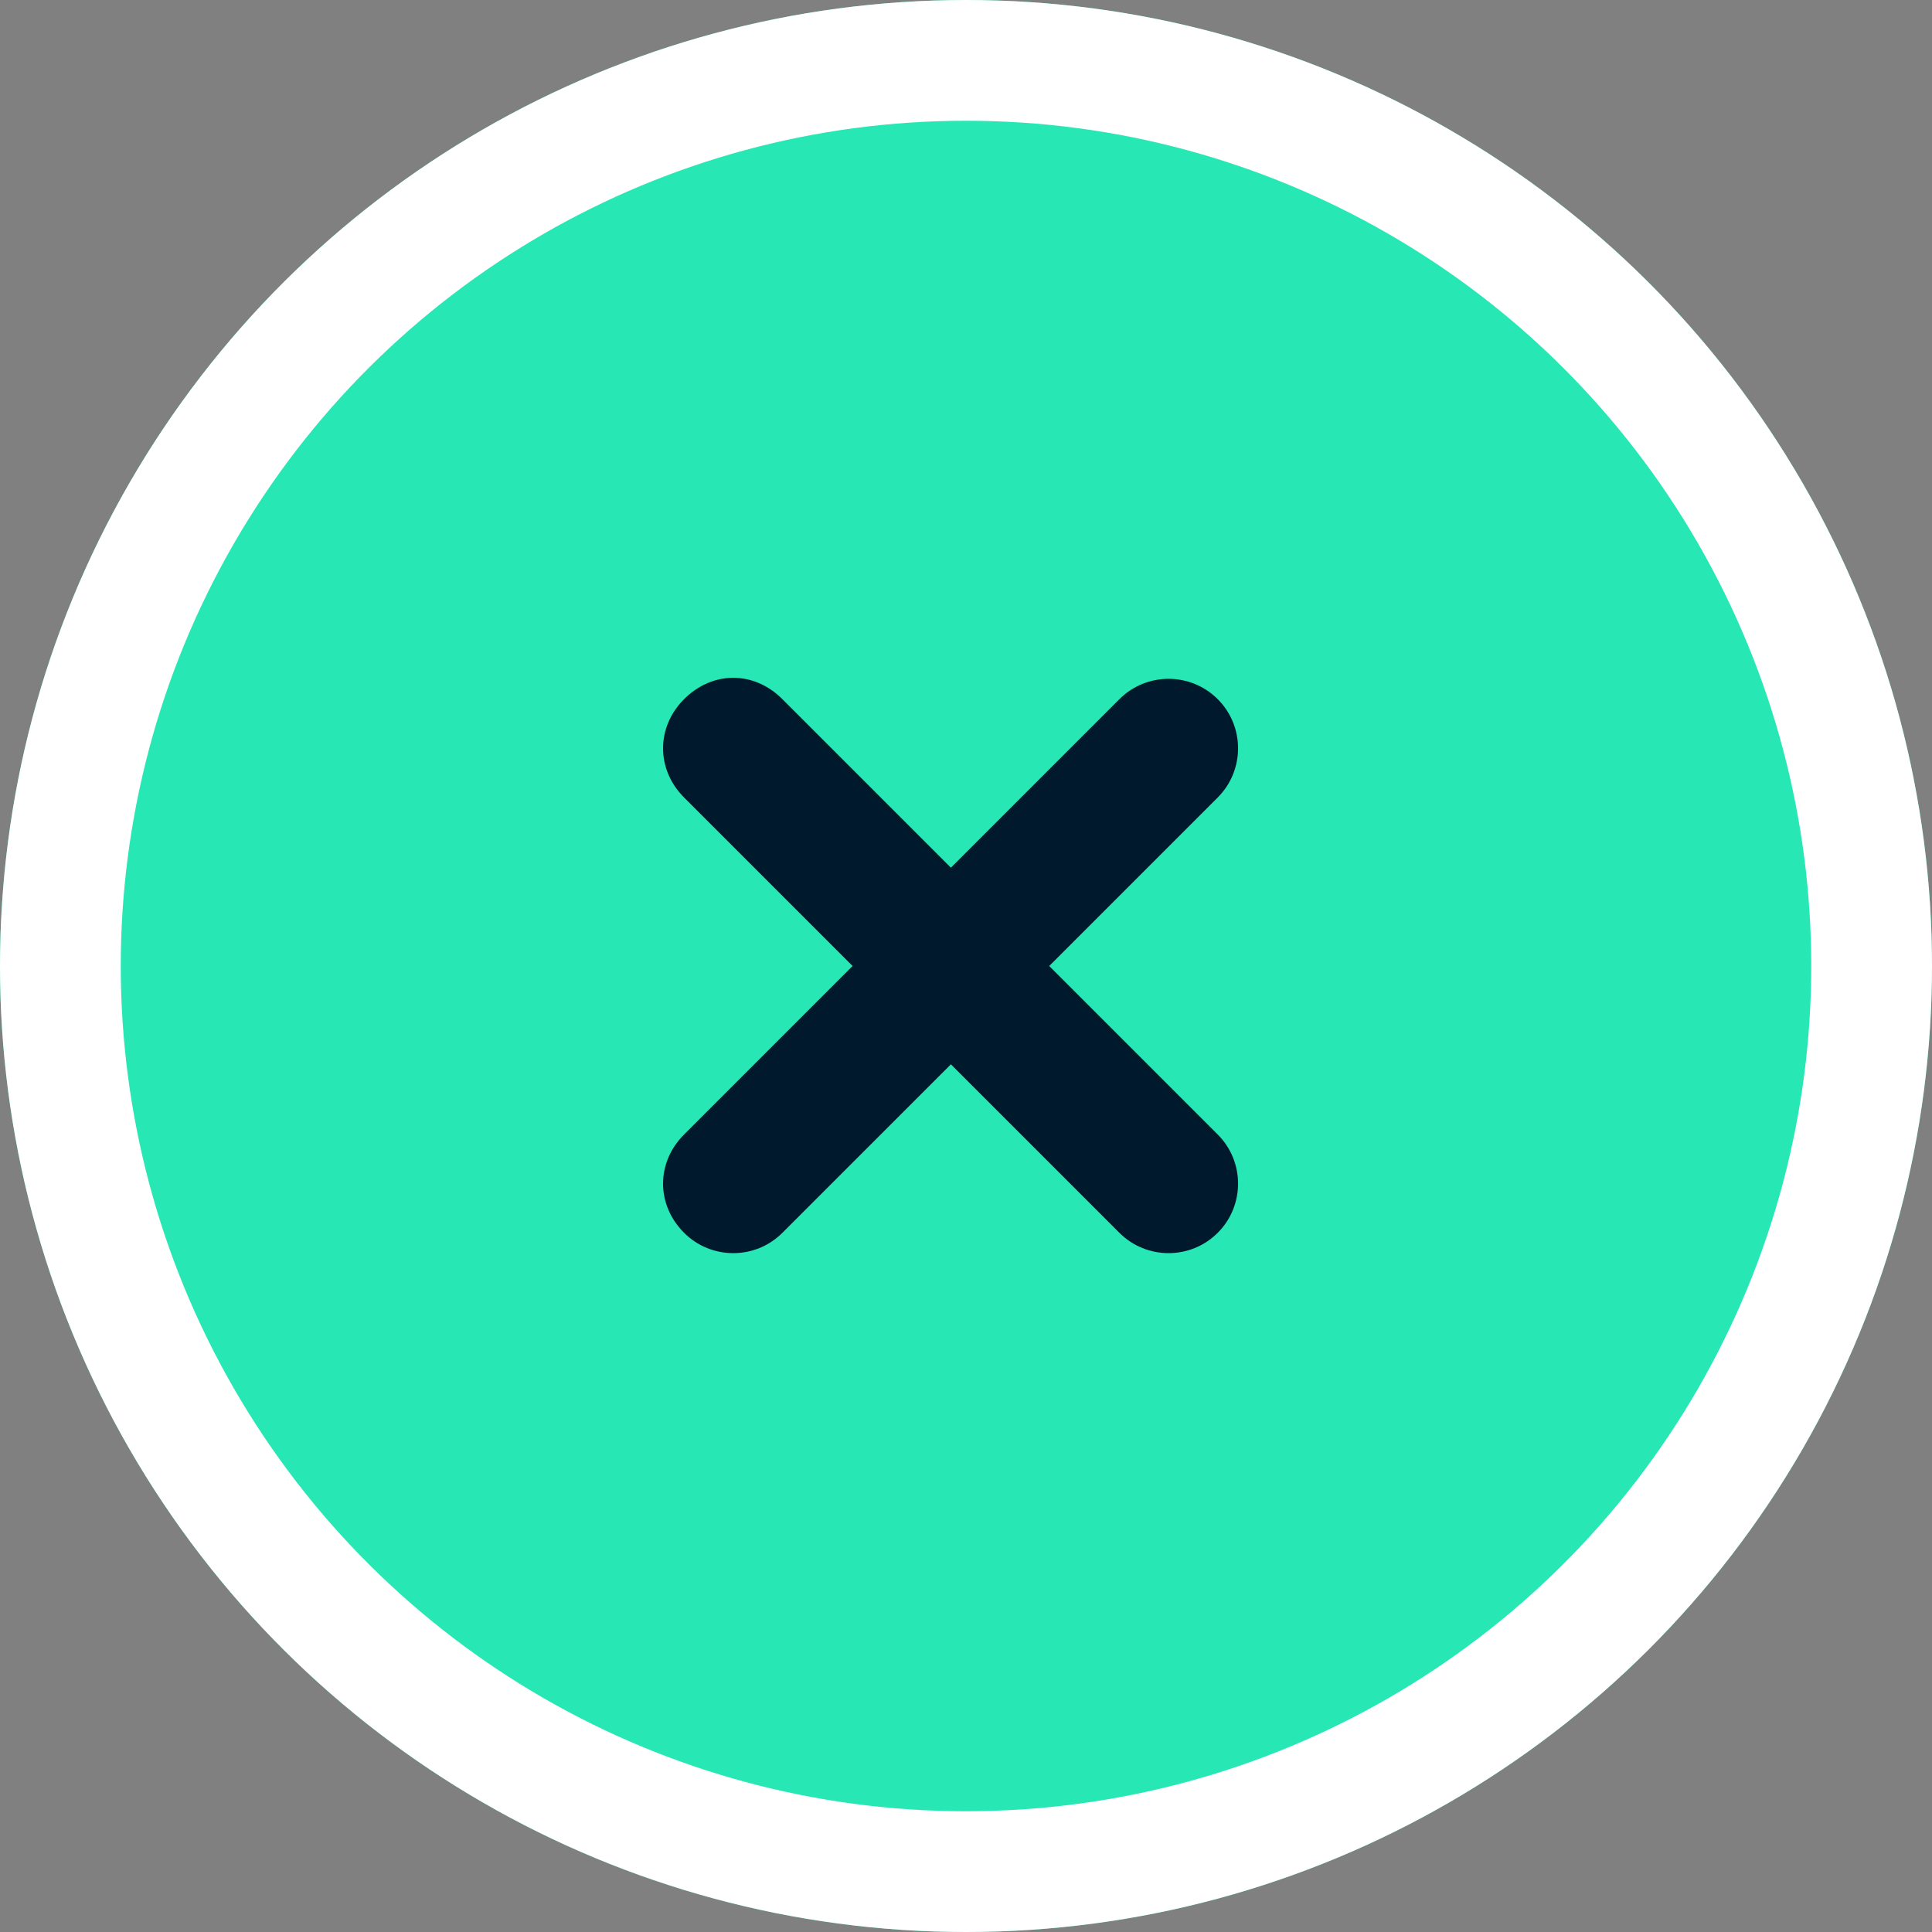
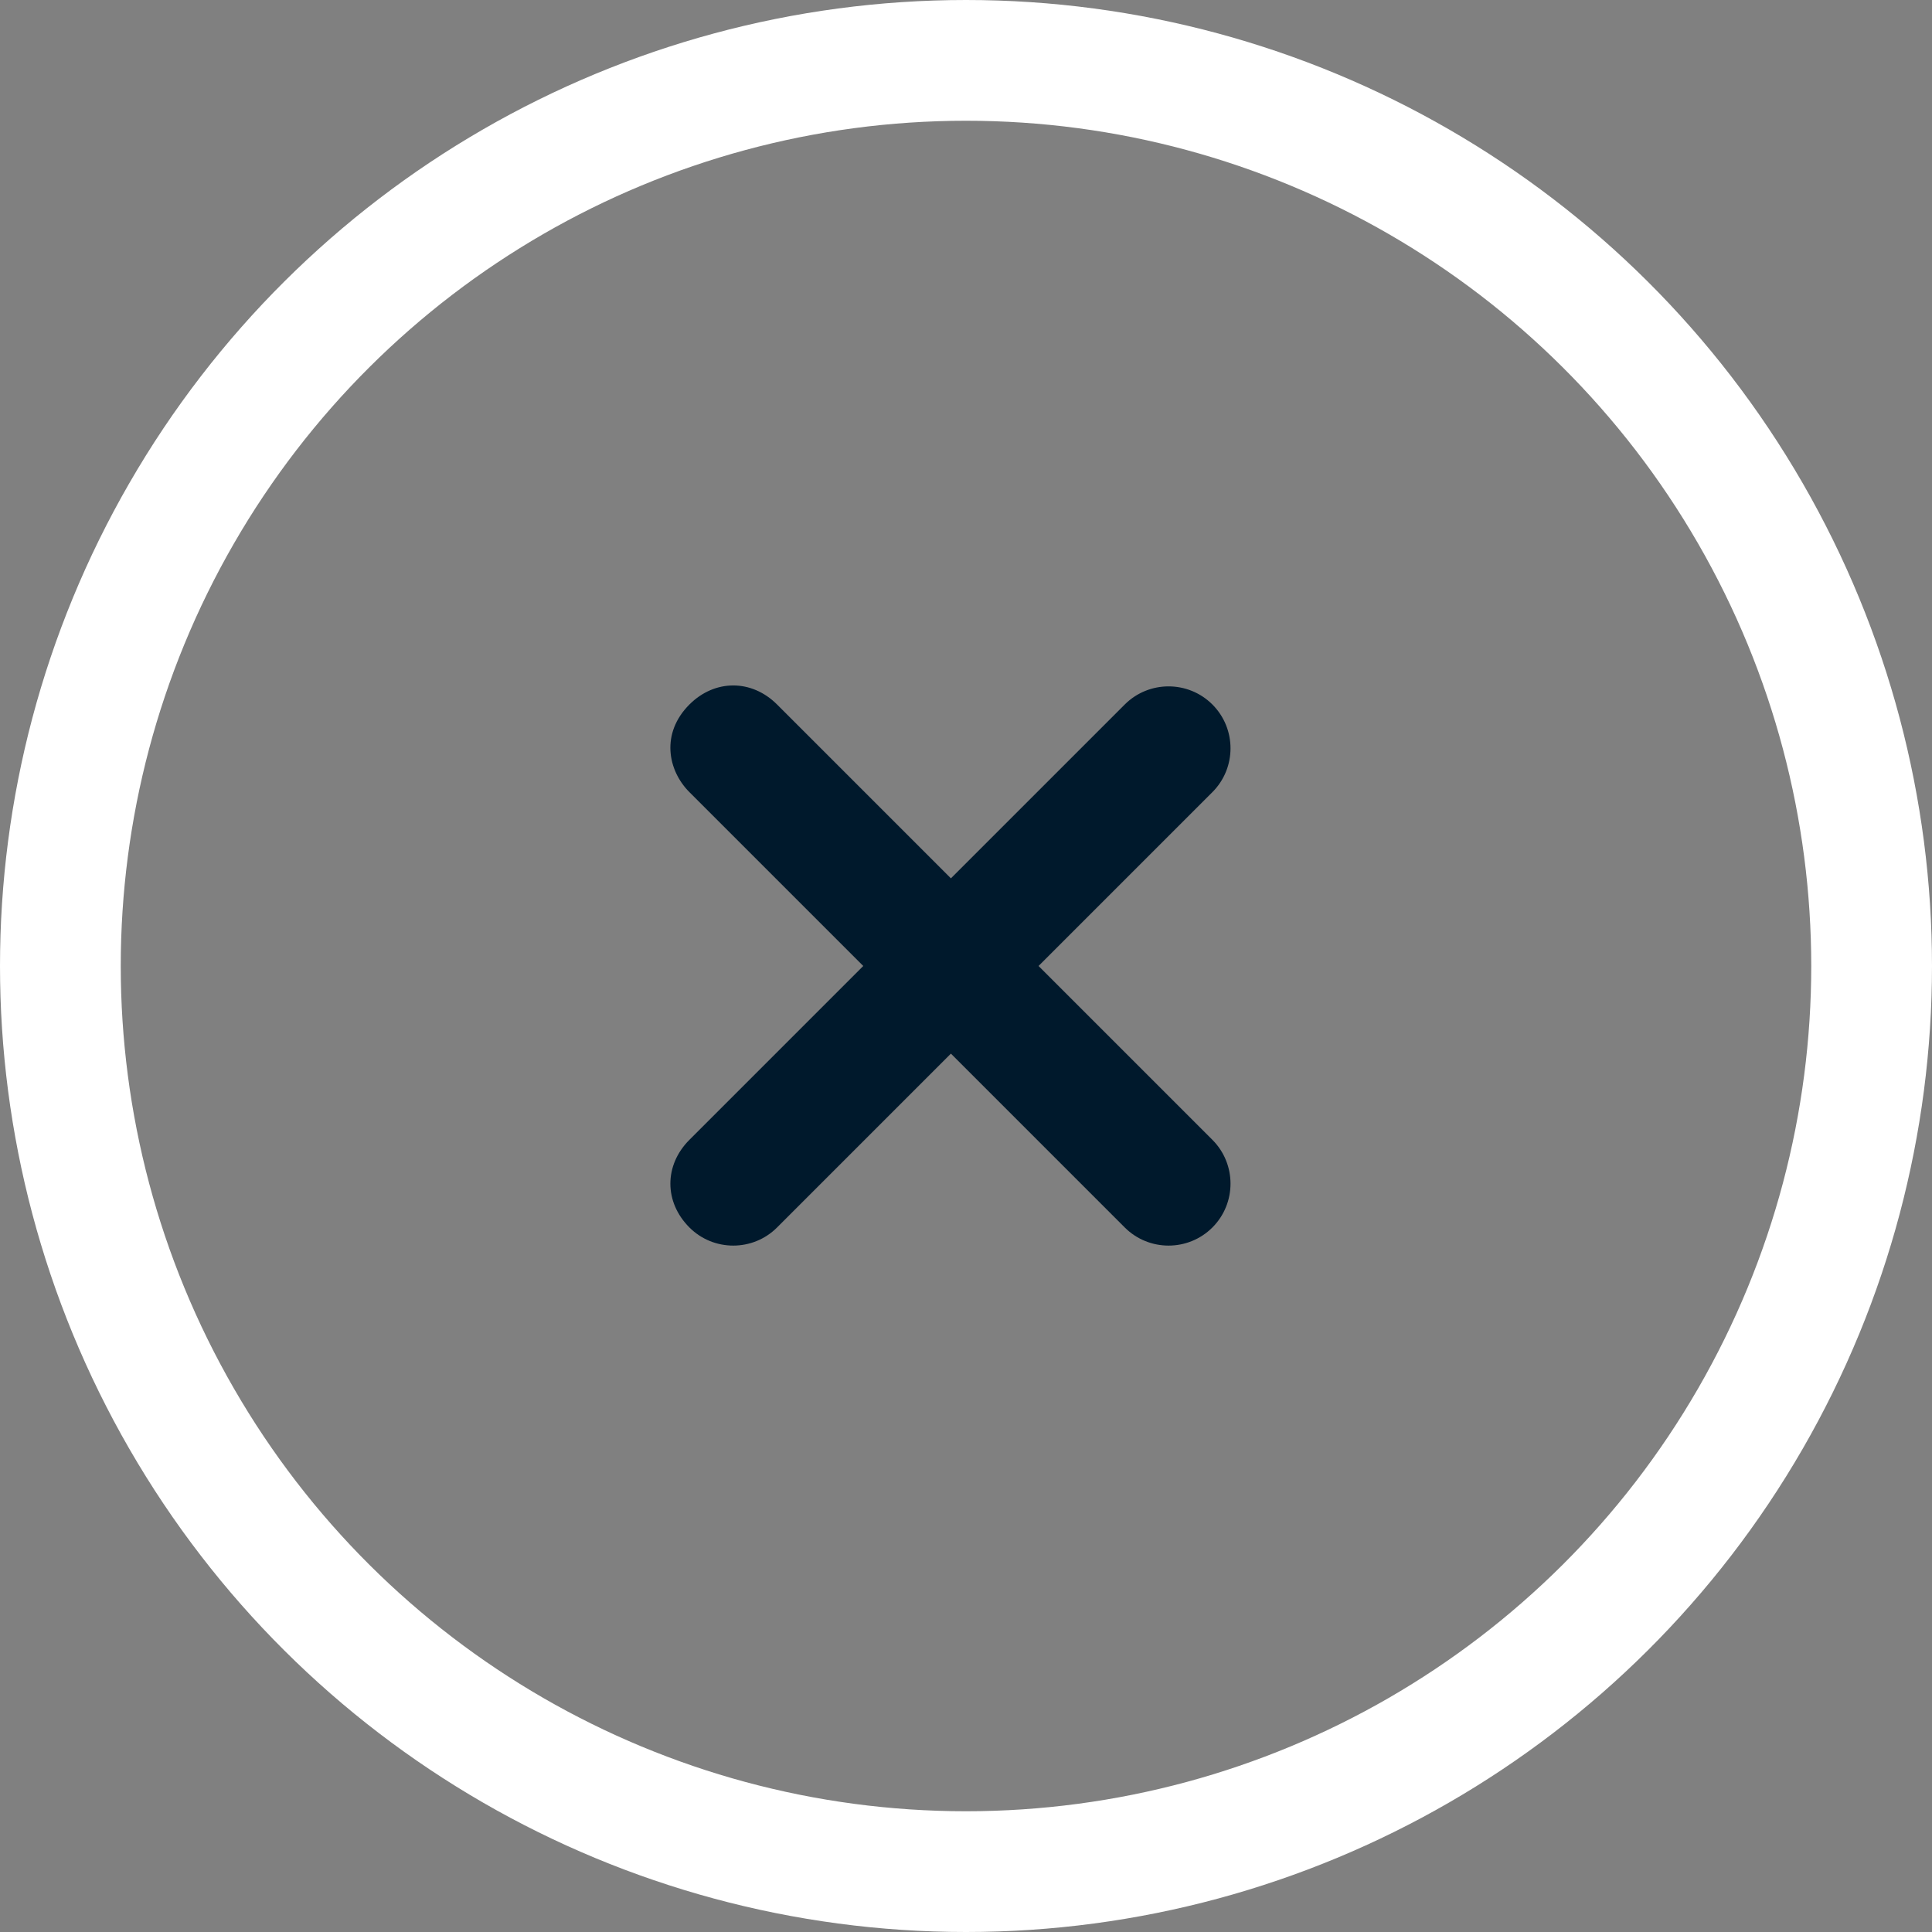
<svg xmlns="http://www.w3.org/2000/svg" width="64" height="64" viewBox="0 0 64 64">
  <rect x="0" y="0" width="64" height="64" fill="#808080" stroke="none" />
  <g id="Group_4905" data-name="Group 4905" transform="translate(-156 -296)">
    <g id="Ellipse_182" data-name="Ellipse 182" transform="translate(156 360) rotate(-90)" fill="#27e8b4" stroke="#fff" stroke-width="4">
-       <circle cx="32" cy="32" r="32" stroke="none" />
      <circle cx="32" cy="32" r="30" fill="none" />
    </g>
    <g id="Icon_ionic-ios-add-circle-outline" data-name="Icon ionic-ios-add-circle-outline" transform="translate(187.5 311.029) rotate(45)">
      <g id="Path_15317" data-name="Path 15317" transform="translate(0 0)" fill="#00192c">
        <path d="M 12 24.25 C 10.811 24.25 9.947 23.387 9.947 22.197 L 9.947 14.053 L 1.803 14.053 C 0.783 14.053 -0.25 13.348 -0.25 12 C -0.25 10.811 0.613 9.947 1.803 9.947 L 9.947 9.947 L 9.947 1.803 C 9.947 0.671 10.868 -0.25 12 -0.25 C 13.132 -0.25 14.053 0.671 14.053 1.803 L 14.053 9.947 L 22.197 9.947 C 23.329 9.947 24.25 10.868 24.25 12 C 24.25 13.132 23.329 14.053 22.197 14.053 L 14.053 14.053 L 14.053 22.197 C 14.053 23.329 13.132 24.25 12 24.25 Z" stroke="none" />
-         <path d="M 12 0 C 11.008 0 10.197 0.811 10.197 1.803 L 10.197 10.197 L 1.803 10.197 C 0.811 10.197 0 10.873 0 12 C 0 13.127 0.845 13.803 1.803 13.803 C 2.761 13.803 10.197 13.803 10.197 13.803 C 10.197 13.803 10.197 21.127 10.197 22.197 C 10.197 23.268 10.986 24 12 24 C 13.014 24 13.803 23.189 13.803 22.197 L 13.803 13.803 L 22.197 13.803 C 23.189 13.803 24 12.992 24 12 C 24 11.008 23.189 10.197 22.197 10.197 L 13.803 10.197 L 13.803 1.803 C 13.803 0.811 12.992 0 12 0 M 12 -0.5 C 13.27 -0.5 14.303 0.533 14.303 1.803 L 14.303 9.697 L 22.197 9.697 C 23.467 9.697 24.5 10.73 24.5 12 C 24.5 13.27 23.467 14.303 22.197 14.303 L 14.303 14.303 L 14.303 22.197 C 14.303 23.467 13.27 24.5 12 24.5 C 10.687 24.5 9.697 23.51 9.697 22.197 L 9.697 14.303 L 1.803 14.303 C 0.49 14.303 -0.5 13.313 -0.5 12 C -0.5 10.666 0.468 9.697 1.803 9.697 L 9.697 9.697 L 9.697 1.803 C 9.697 0.533 10.73 -0.5 12 -0.5 Z" stroke="none" fill="#00192c" />
      </g>
    </g>
  </g>
</svg>